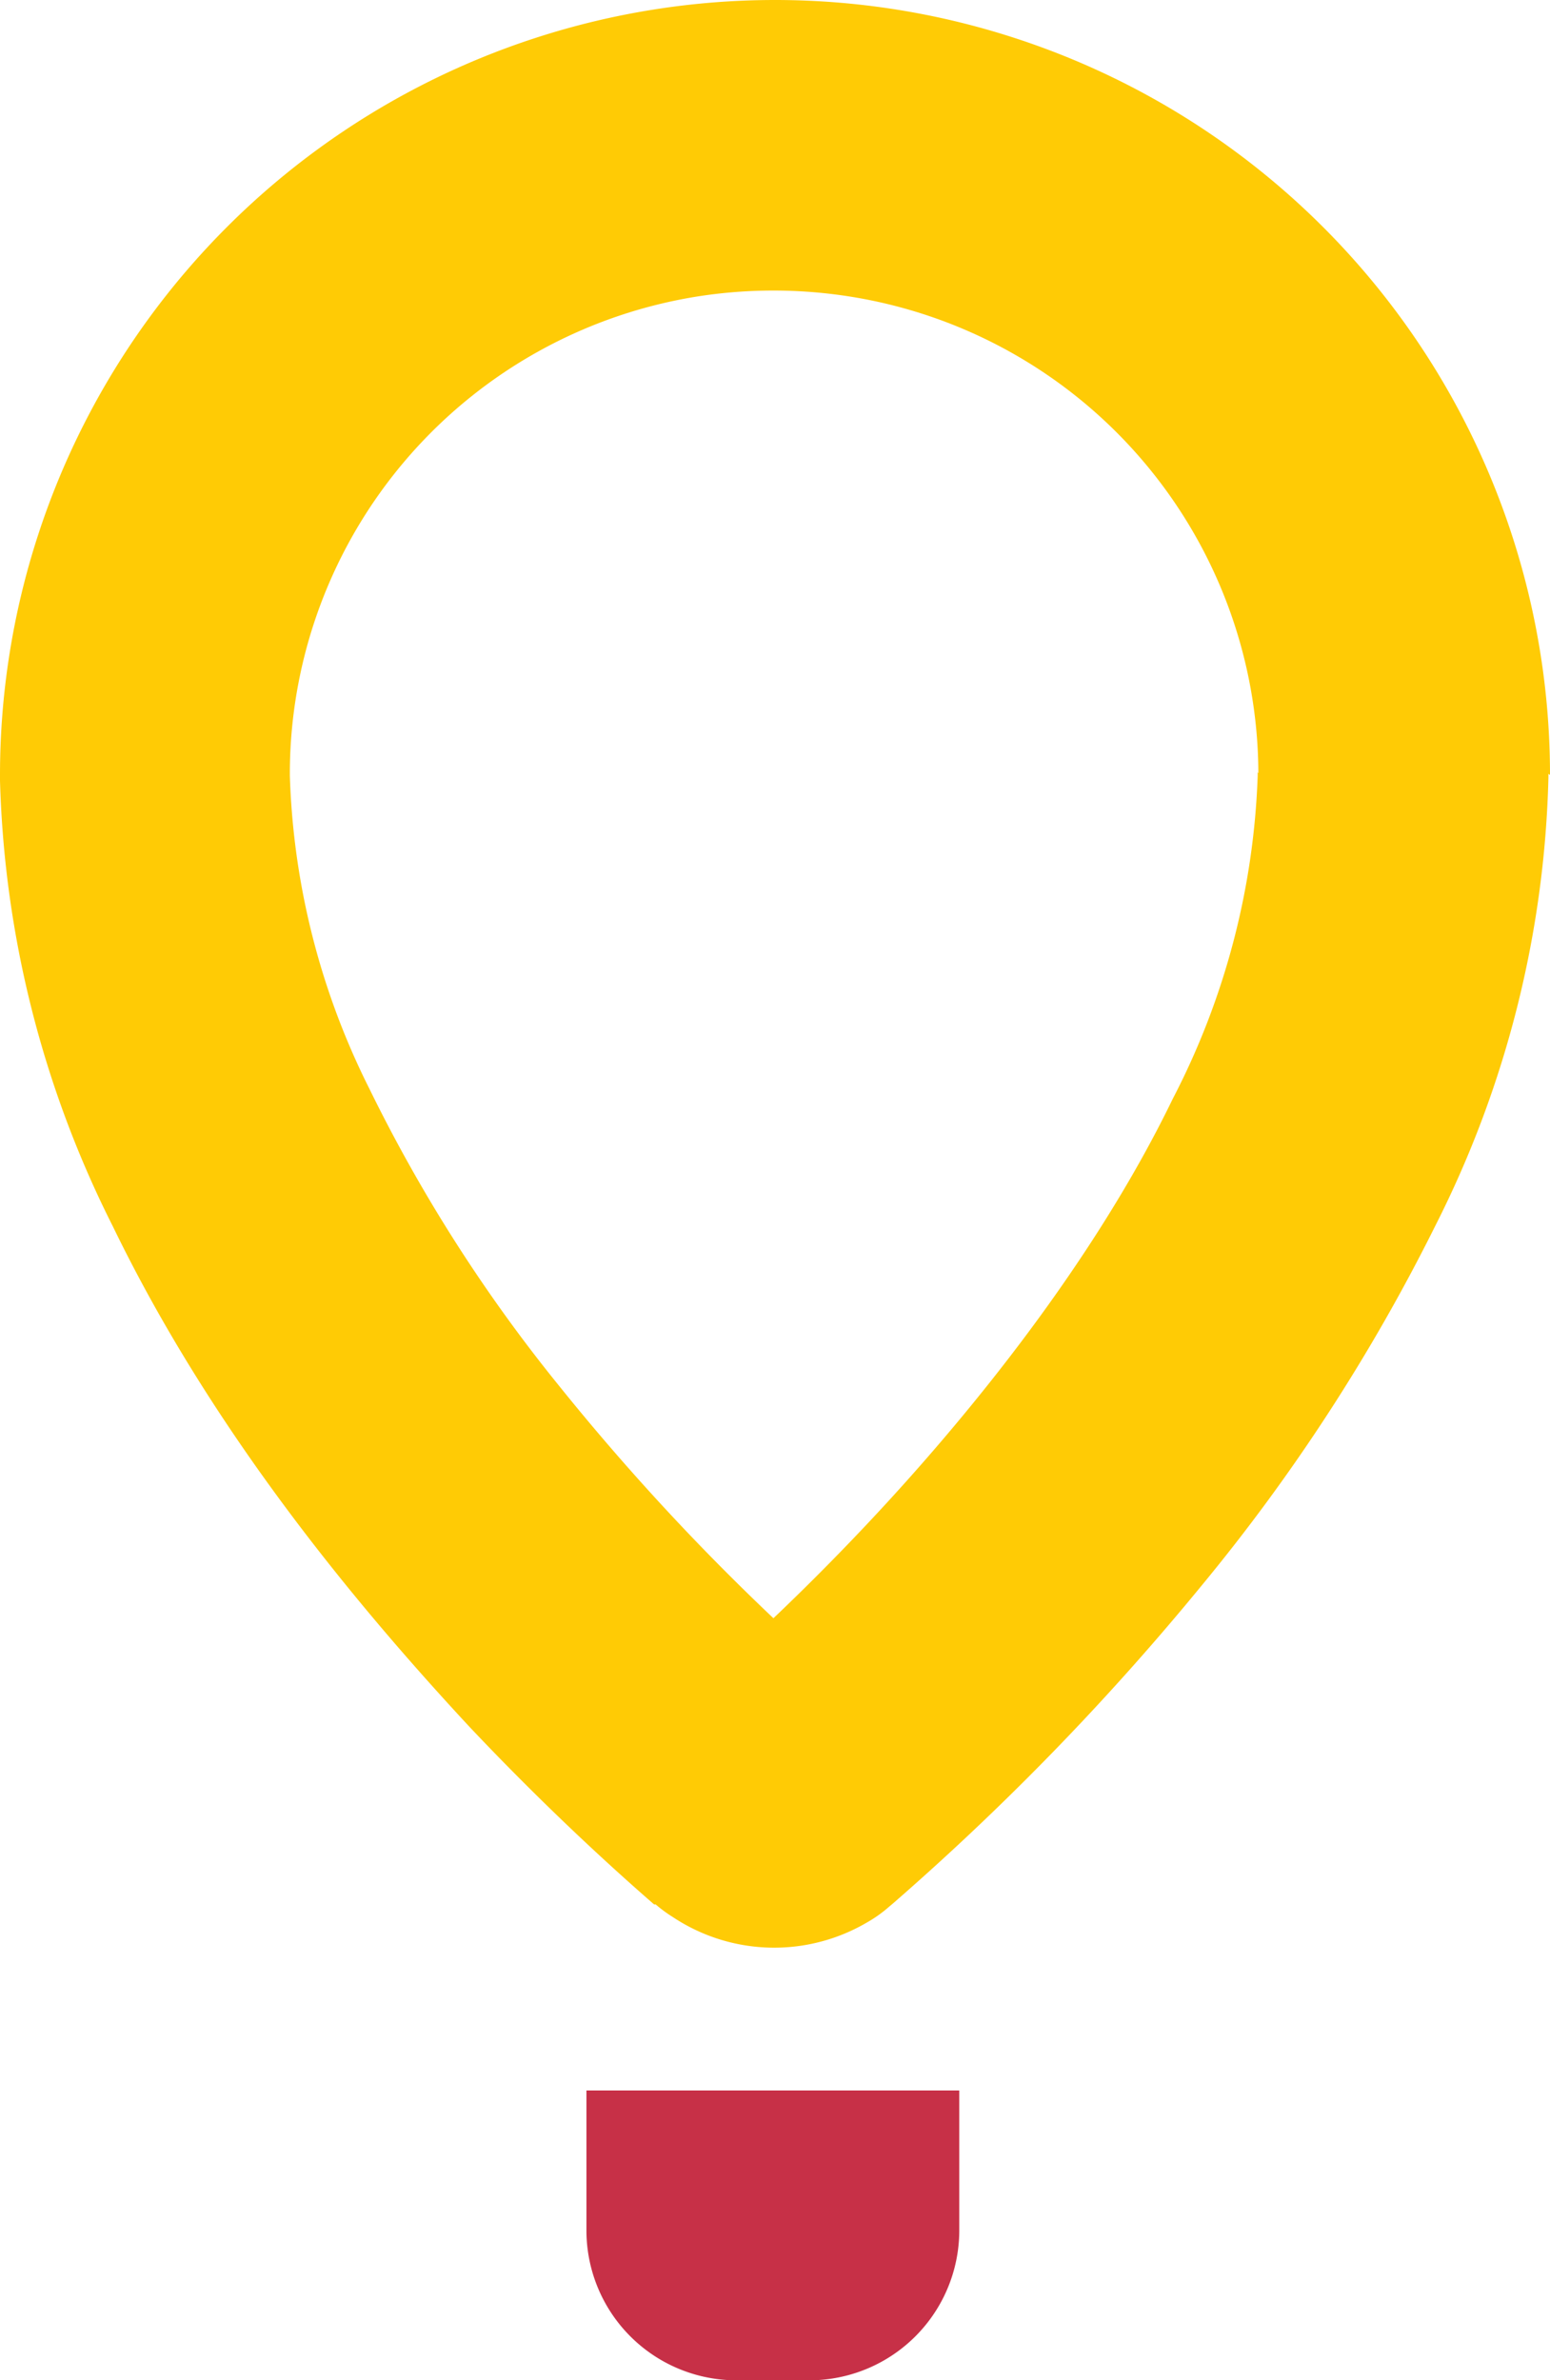
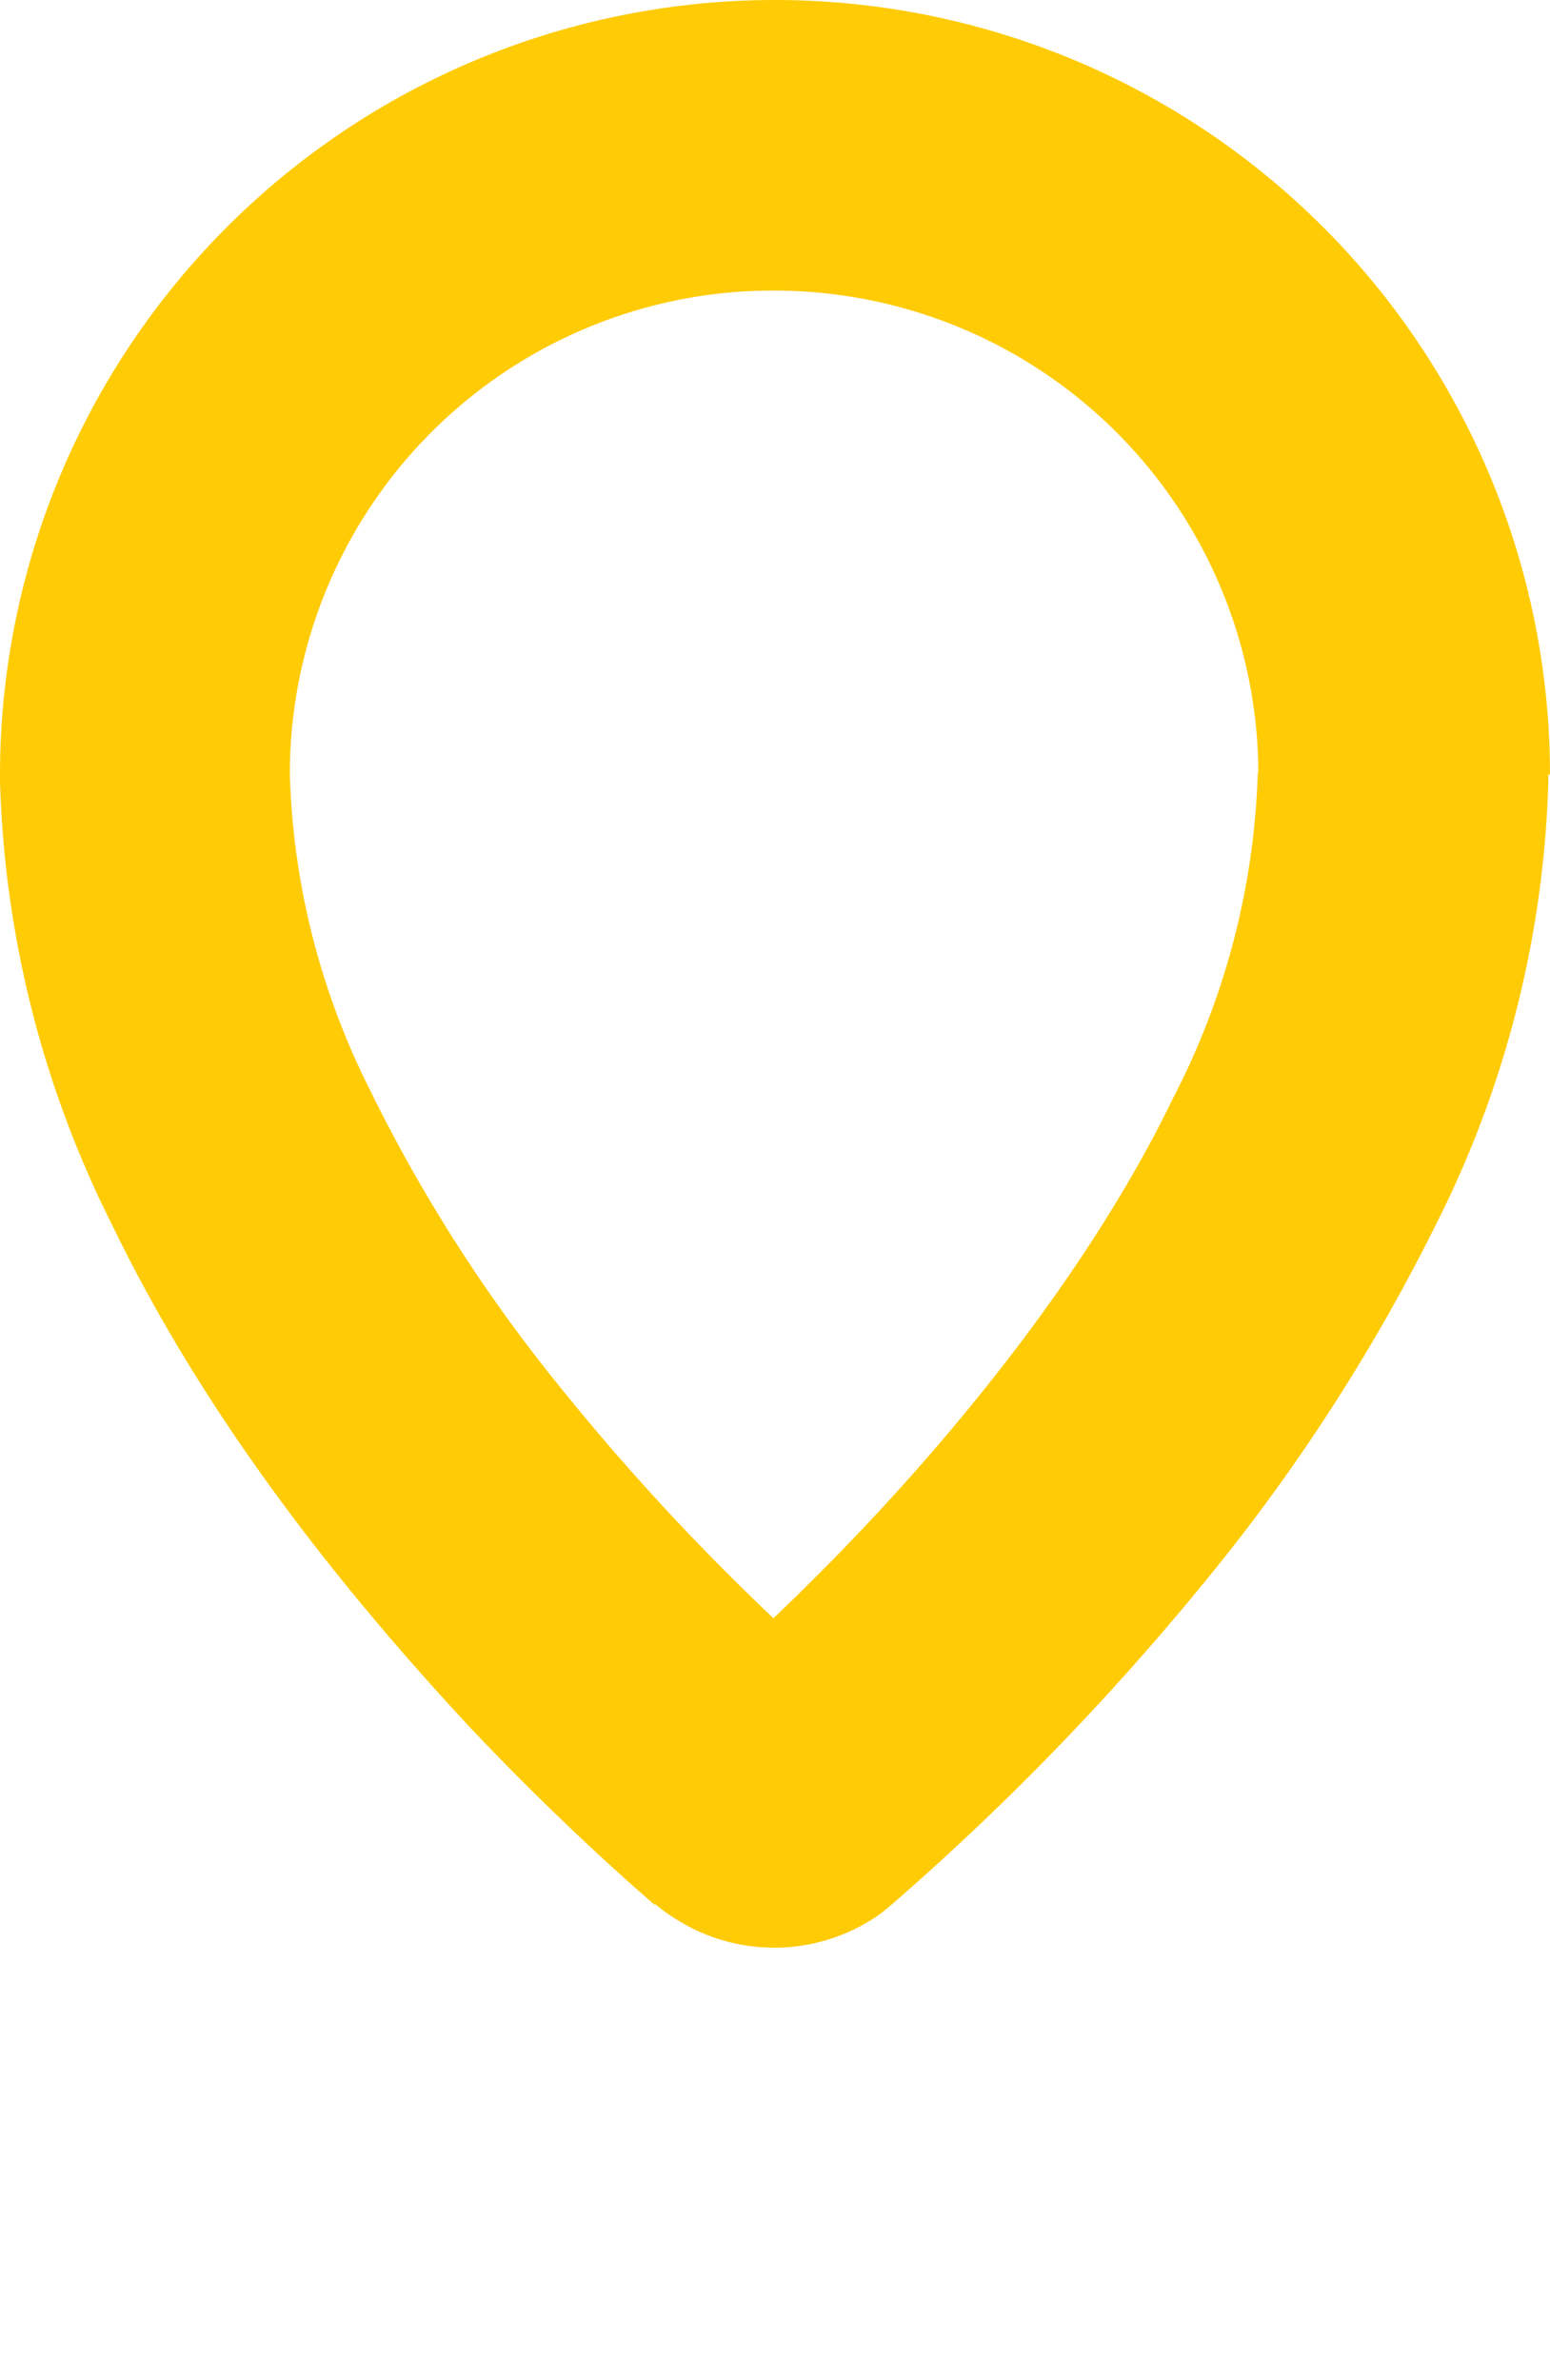
<svg xmlns="http://www.w3.org/2000/svg" id="Layer_1" data-name="Layer 1" width="68.72" height="105.54" viewBox="0 0 68.72 105.54">
  <defs>
    <style>.cls-1{fill:#ffcb05;}.cls-2{fill:#c73047;}</style>
  </defs>
  <path class="cls-1" d="M68.65,34.31v.18a46.41,46.41,0,0,1-5,19.83,83.26,83.26,0,0,1-10.39,16A117,117,0,0,1,39.61,84.38l-.07.06-.12.1h0a5.84,5.84,0,0,1-1,.71h0A8.12,8.12,0,0,1,29.83,85a6,6,0,0,1-.76-.56H29c-1.62-1.41-4.66-4.14-8.2-7.89C15.65,71,9.38,63.41,5,54.37A46.72,46.72,0,0,1,0,34.61v-.25a34.36,34.36,0,0,1,68.72,0m-12.93-.08A21.46,21.46,0,0,0,37.56,13.13a21.73,21.73,0,0,0-6.54,0A21.44,21.44,0,0,0,12.85,34.21v.17a33.2,33.2,0,0,0,3.52,13.88A69.21,69.21,0,0,0,24.75,61.4a103.8,103.8,0,0,0,9.54,10.35c1.21-1.15,2.61-2.54,4.1-4.12C43,62.74,48.51,55.92,52,48.71A33.53,33.53,0,0,0,55.76,34.4v-.16" />
-   <path class="cls-2" d="M42.53,98.89a6.65,6.65,0,0,1-6.65,6.65H32.7A6.65,6.65,0,0,1,26,98.93V92.69H42.53Z" />
</svg>